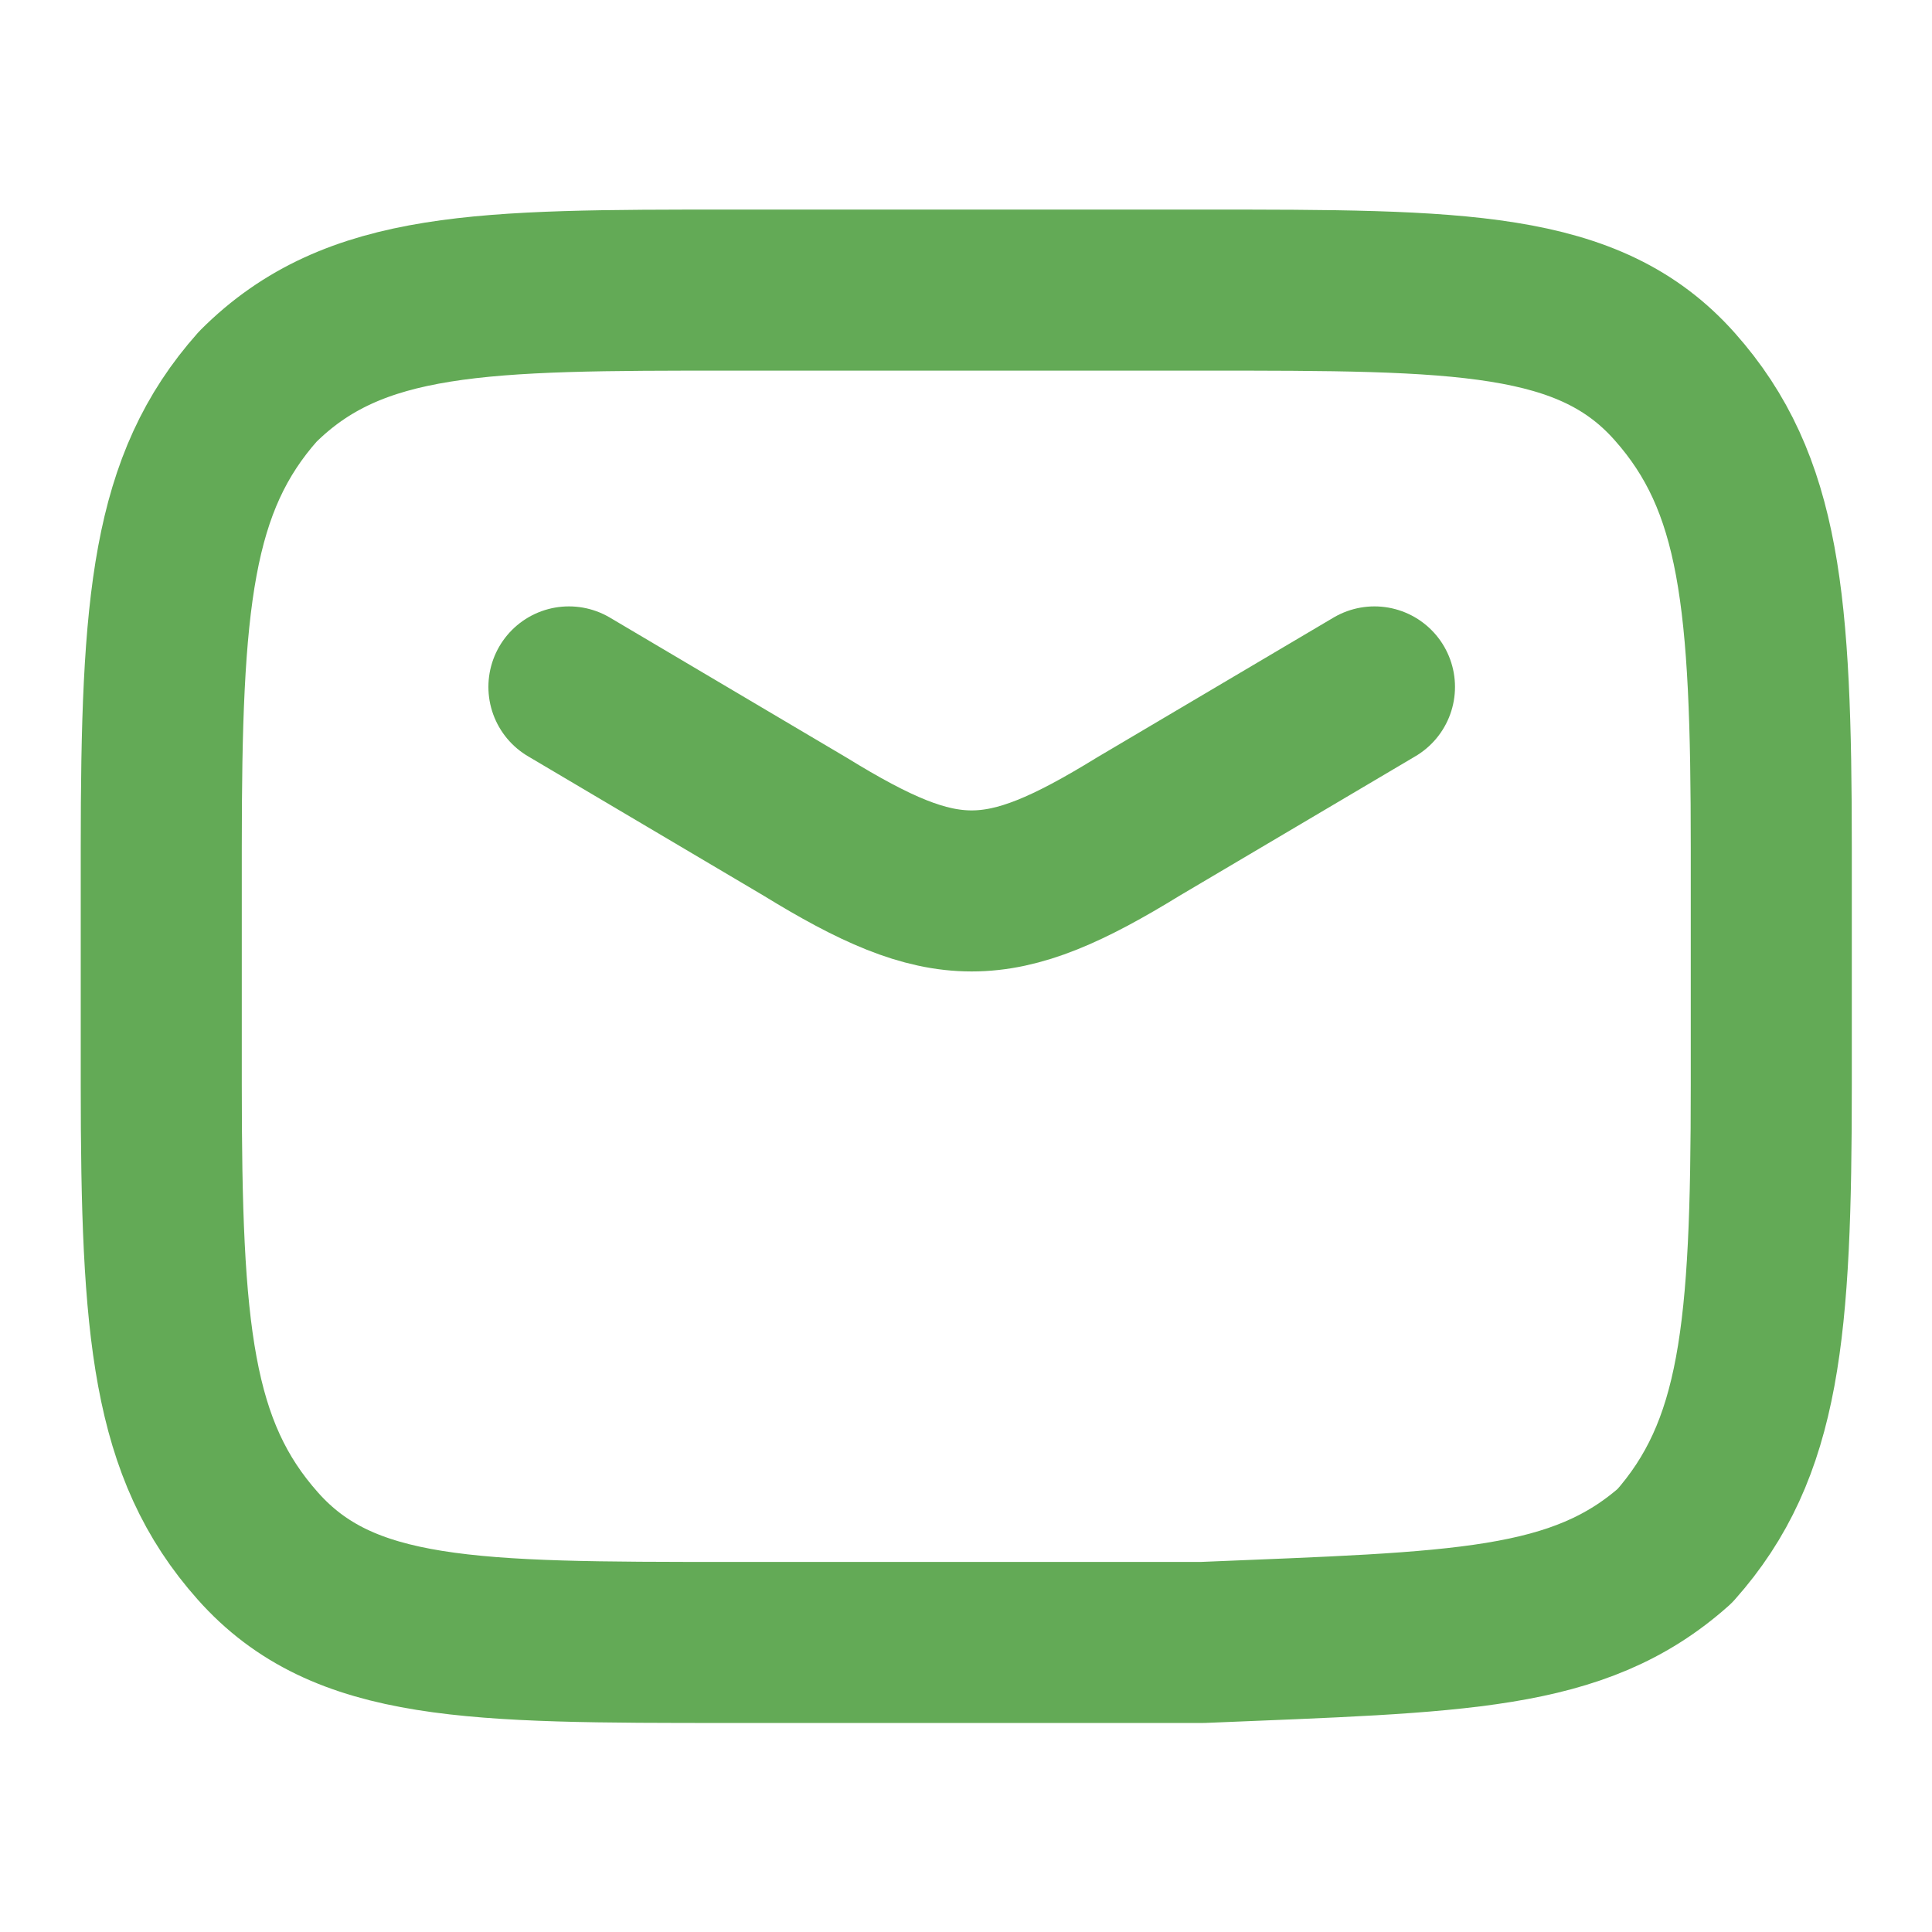
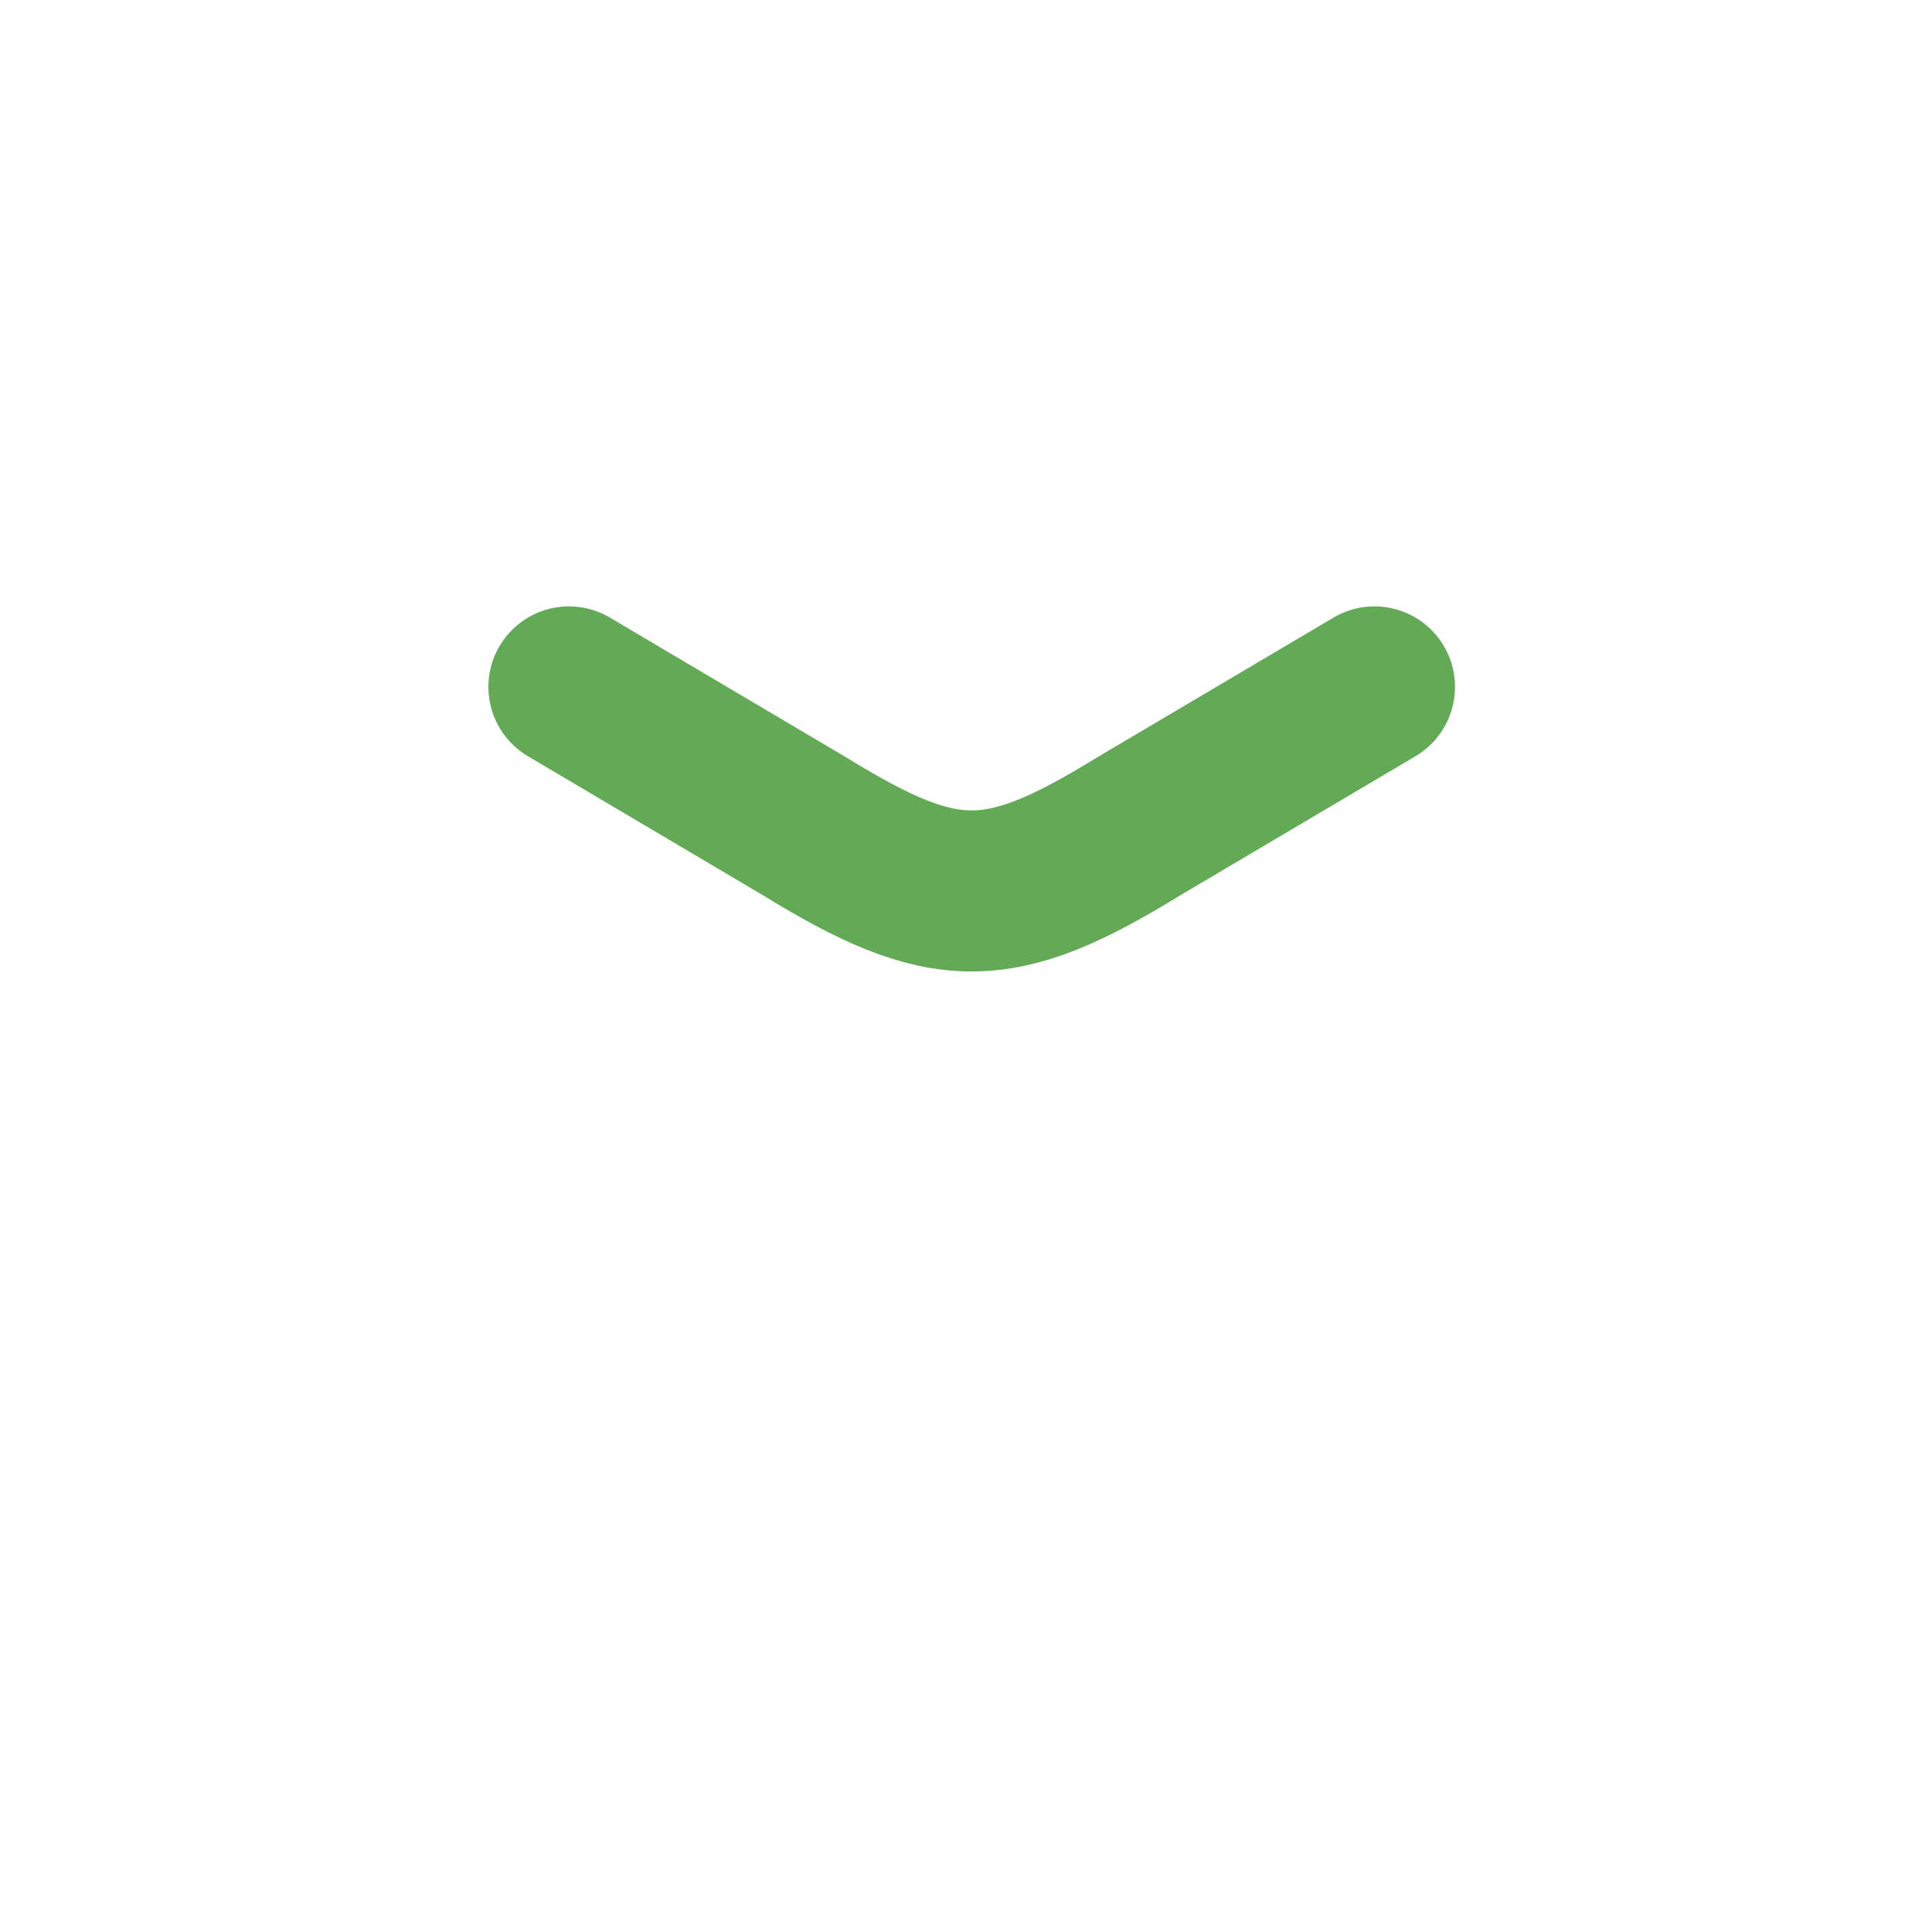
<svg xmlns="http://www.w3.org/2000/svg" width="52px" height="52px" viewBox="0 0 14 14" version="1.1">
  <g id="surface1">
    <path style="fill:none;stroke-width:1.5;stroke-linecap:round;stroke-linejoin:round;stroke:rgb(38.824%,66.667%,33.725%);stroke-opacity:1;stroke-miterlimit:4;" d="M 5.299 6.398 L 7.498 7.699 C 8.799 8.498 9.301 8.498 10.602 7.699 L 12.802 6.398 " transform="matrix(0.778,0,0,0.778,0,0)" />
-     <path style="fill:none;stroke-width:1.5;stroke-linecap:butt;stroke-linejoin:round;stroke:rgb(38.824%,66.667%,33.725%);stroke-opacity:1;stroke-miterlimit:4;" d="M 1.502 10.1 C 1.502 12.4 1.602 13.5 2.401 14.399 C 3.199 15.298 4.4 15.298 6.8 15.298 C 8.302 15.298 9.698 15.298 11.2 15.298 C 13.6 15.198 14.7 15.198 15.599 14.399 C 16.398 13.5 16.498 12.4 16.498 10.1 C 16.498 9.402 16.498 8.598 16.498 7.9 C 16.498 5.6 16.398 4.5 15.599 3.601 C 14.801 2.702 13.6 2.702 11.2 2.702 C 9.698 2.702 8.302 2.702 6.8 2.702 C 4.5 2.702 3.3 2.702 2.401 3.601 C 1.602 4.5 1.502 5.6 1.502 7.9 C 1.502 8.598 1.502 9.402 1.502 10.1 Z M 1.502 10.1 " transform="matrix(0.778,0,0,0.778,0,0)" />
  </g>
</svg>